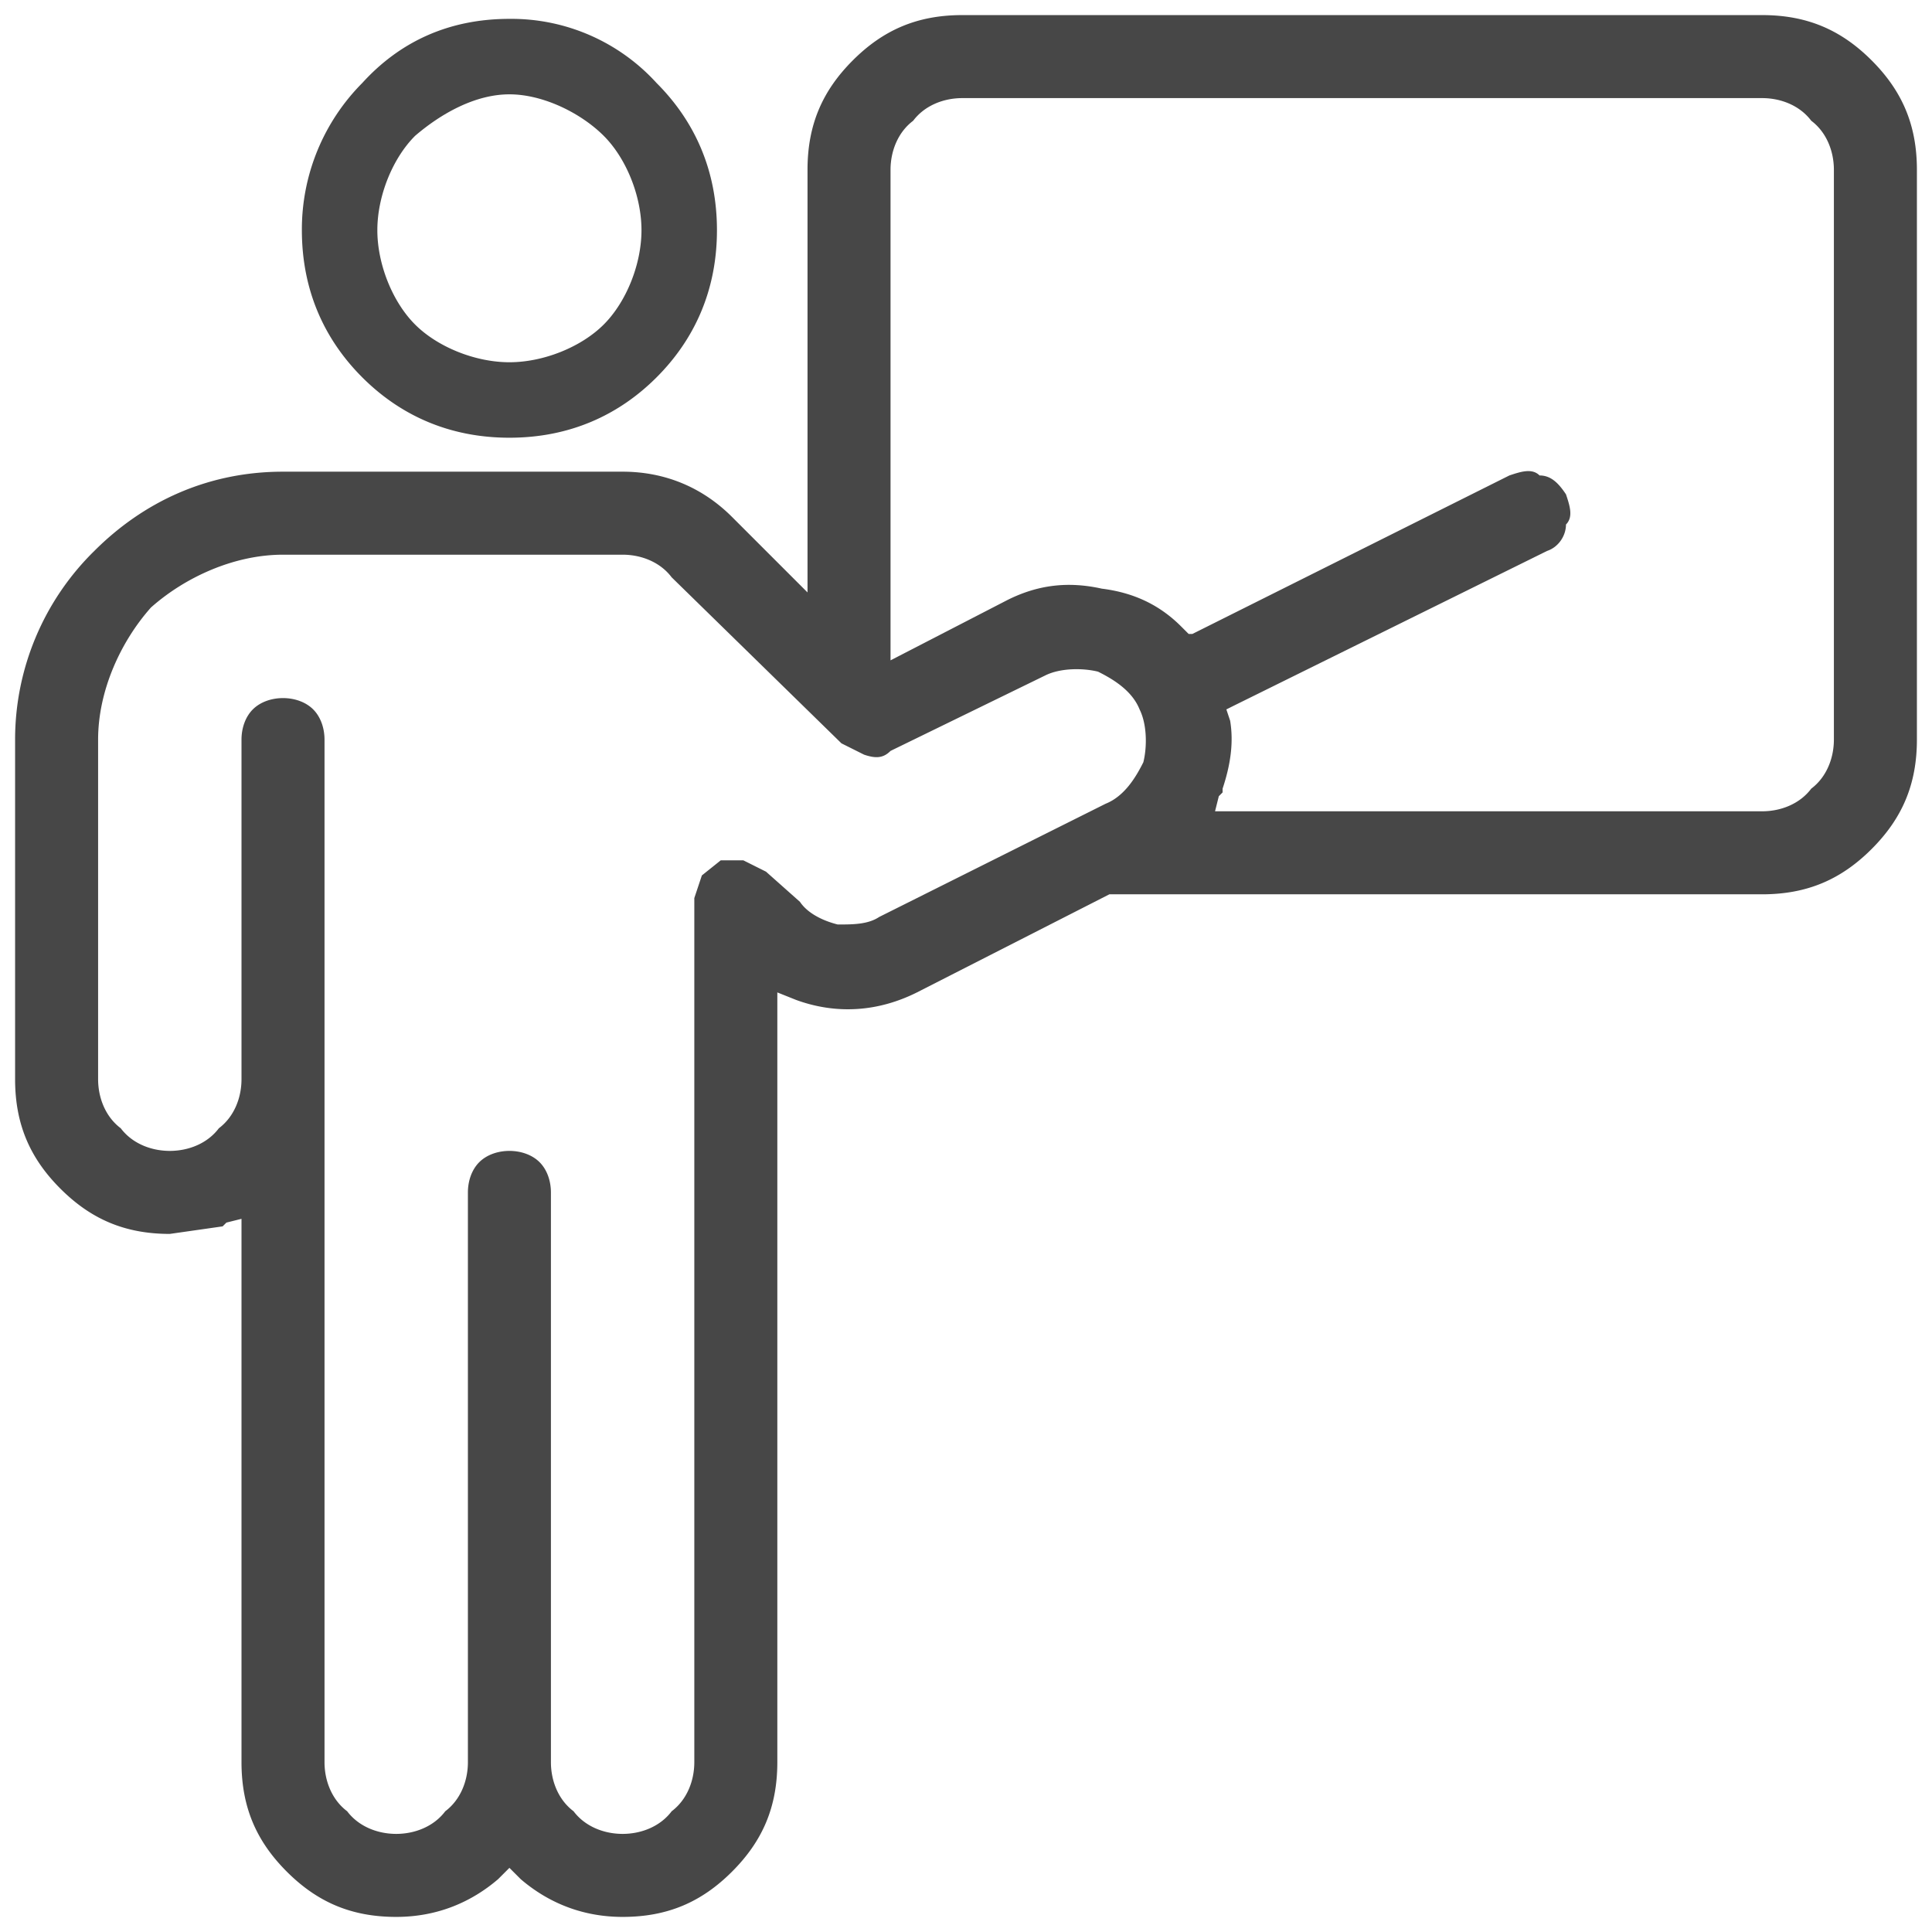
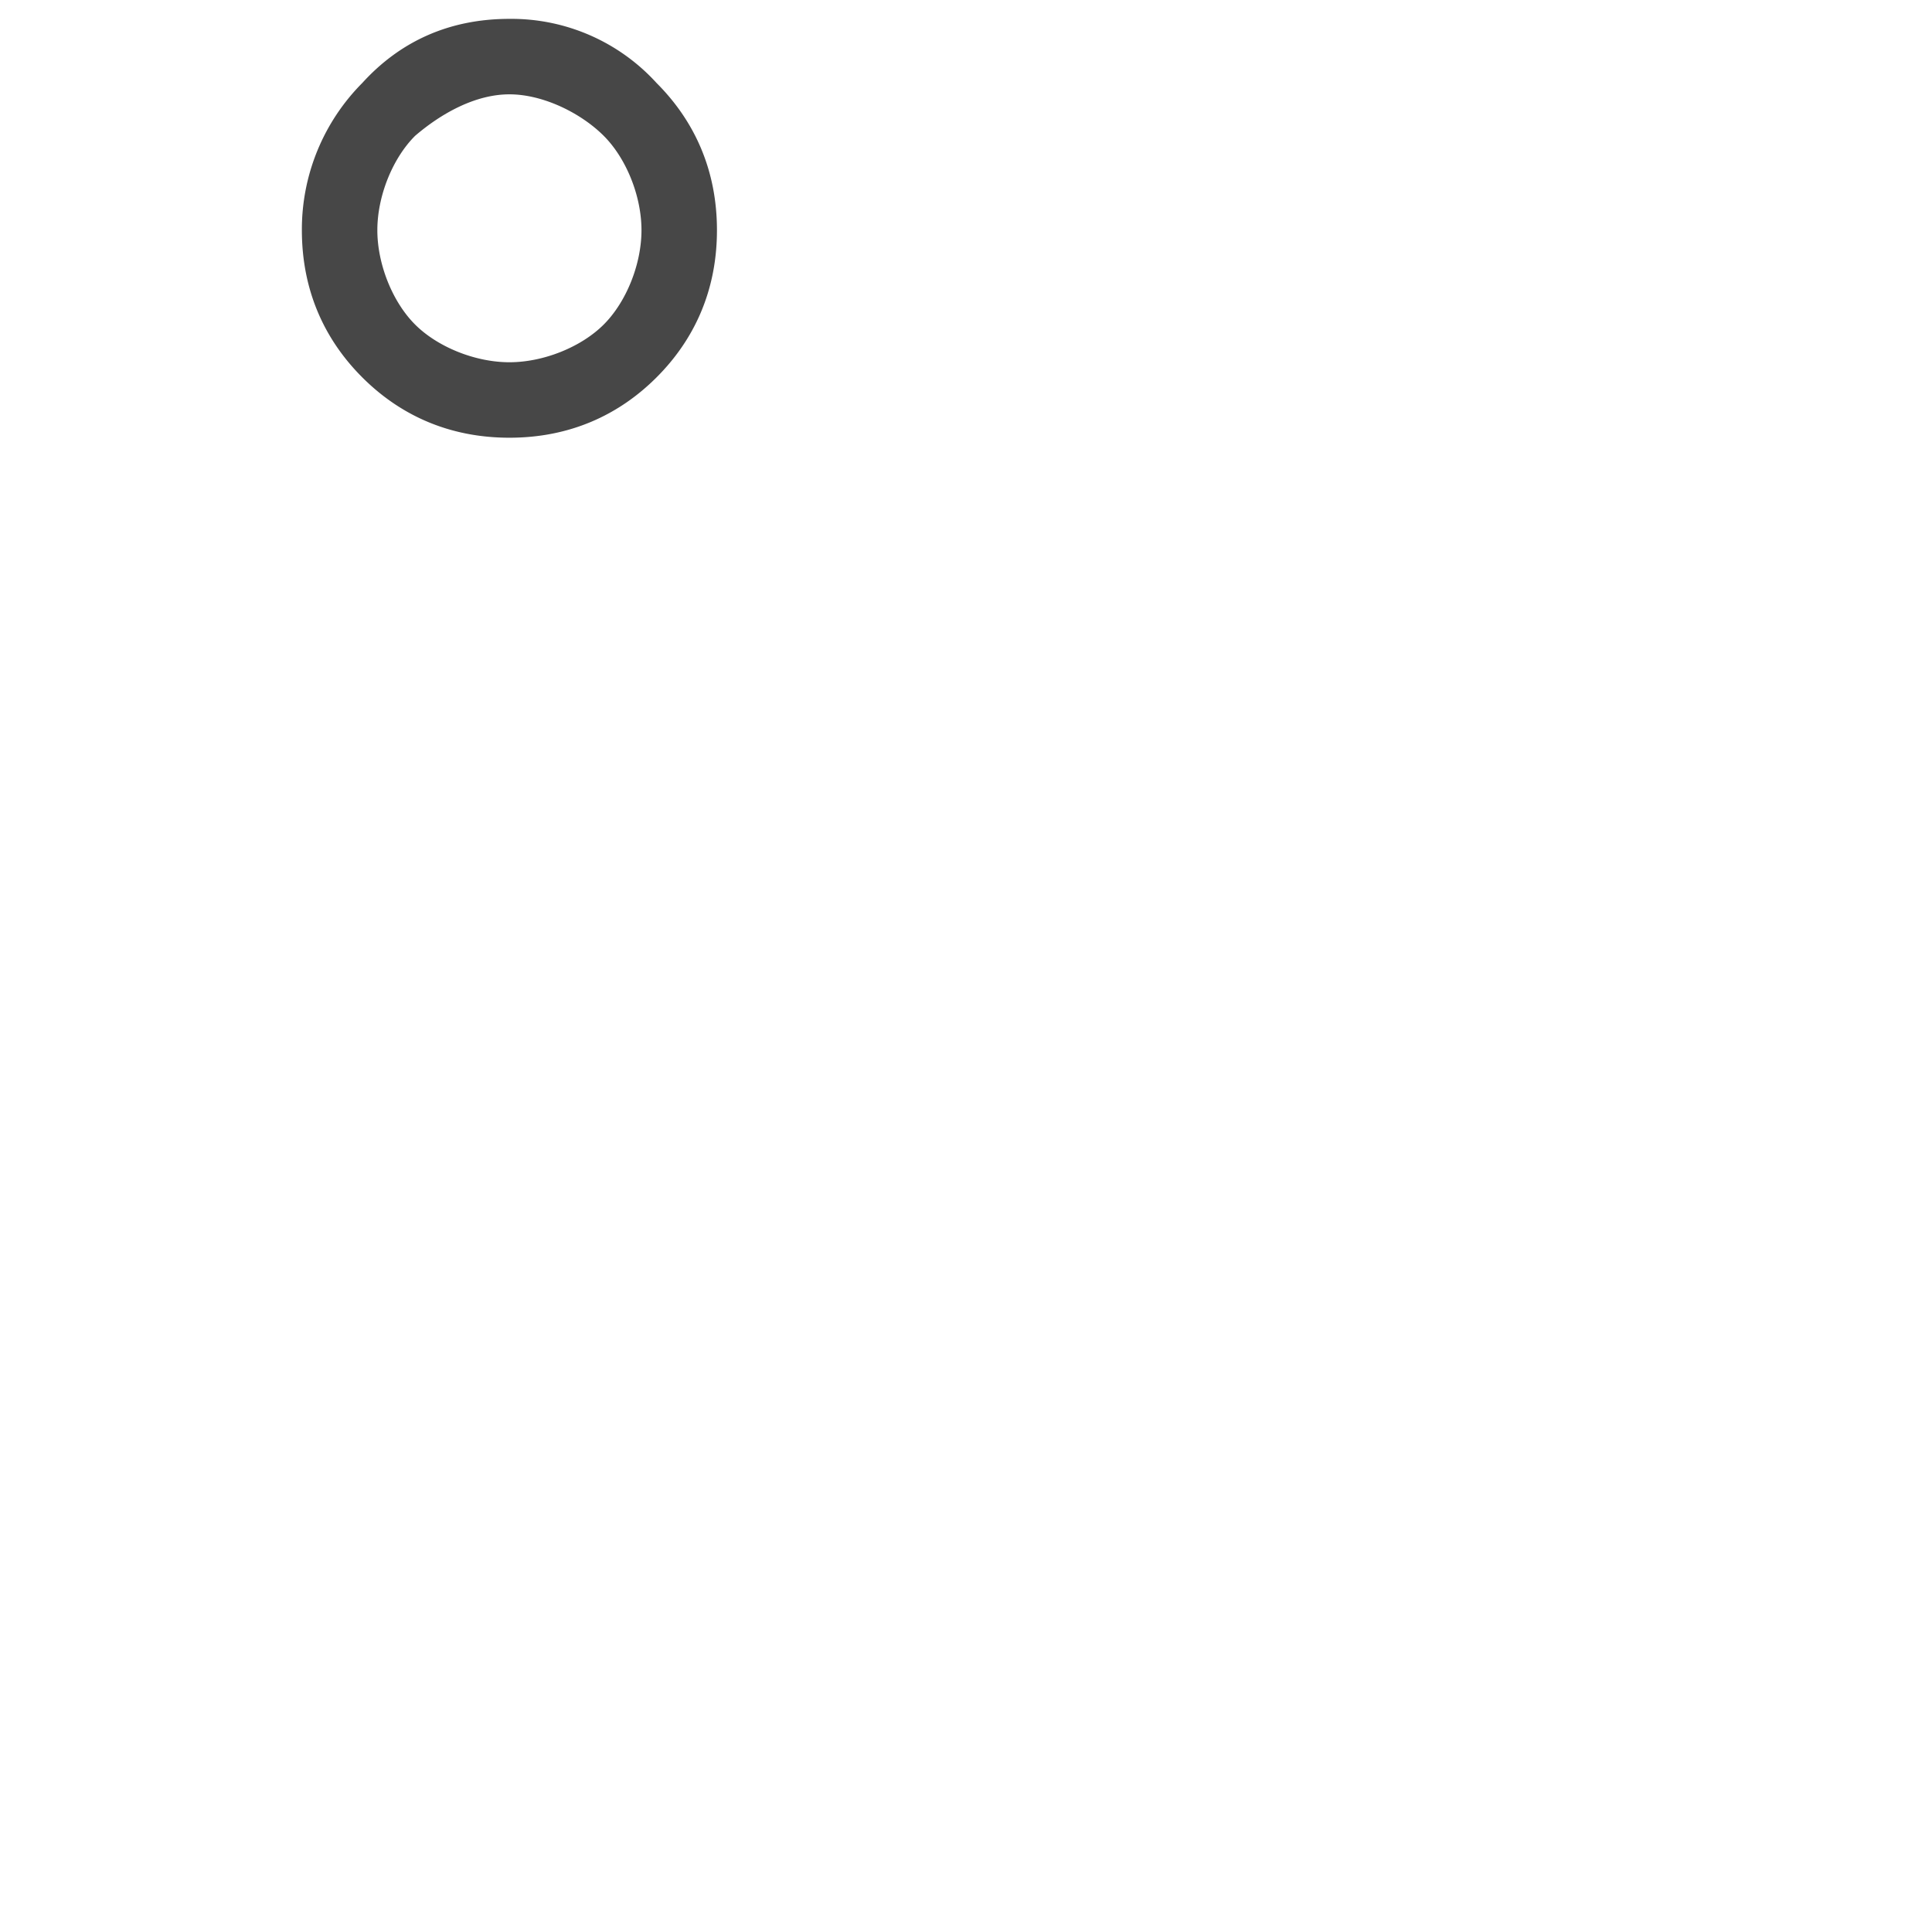
<svg xmlns="http://www.w3.org/2000/svg" viewBox="0 0 512 512">
  <path fill="#333" fill-opacity="0.9" d="M174 22a52 52 0 00-39-17c-16 0-29 6-39 17a55 55 0 00-16 39c0 16 6 29 16 39s23 16 39 16 29-6 39-16 16-23 16-39-6-29-16-39zm-39 74c-9 0-19-4-25-10s-10-16-10-25 4-19 10-25c7-6 16-11 25-11s19 5 25 11 10 16 10 25-4 19-10 25-16 10-25 10z" />
-   <path fill="#333" fill-opacity="0.9" d="M496 16c-8-8-17-12-29-12H255c-12 0-21 4-29 12s-12 17-12 29v112l-20-20c-8-8-18-12-29-12H75c-20 0-37 8-50 21a70 70 0 00-21 50v90c0 12 4 21 12 29s17 12 29 12l14-2 1-1 4-1v144c0 12 4 21 12 29s17 12 29 12c11 0 20-4 27-10l2-2 1-1 3 3c7 6 16 10 27 10 12 0 21-4 29-12s12-17 12-29V263l5 2c11 4 22 3 32-2l51-26h173c12 0 21-4 29-12s12-17 12-29V45c0-12-4-21-12-29zM293 213l-60 30c-3 2-7 2-11 2-4-1-8-3-10-6l-9-8-6-3h-6l-5 4-2 6v229c0 5-2 10-6 13-3 4-8 6-13 6s-10-2-13-6c-4-3-6-8-6-13V316c0-3-1-6-3-8s-5-3-8-3-6 1-8 3-3 5-3 8v151c0 5-2 10-6 13-3 4-8 6-13 6s-10-2-13-6c-4-3-6-8-6-13V196c0-3-1-6-3-8s-5-3-8-3-6 1-8 3-3 5-3 8v90c0 5-2 10-6 13-3 4-8 6-13 6s-10-2-13-6c-4-3-6-8-6-13v-90c0-13 6-26 14-35 9-8 22-14 35-14h90c5 0 10 2 13 6l45 44 6 3c3 1 5 1 7-1l41-20c4-2 10-2 14-1 4 2 9 5 11 10 2 4 2 10 1 14-2 4-5 9-10 11zm193-17c0 5-2 10-6 13-3 4-8 6-13 6H322l1-4 1-1v-1c2-6 3-12 2-18l-1-3 2-1 83-41c3-1 5-4 5-7 2-2 1-5 0-8-2-3-4-5-7-5-2-2-5-1-8 0l-84 42h-1l-2-2c-6-6-13-9-21-10-9-2-17-1-25 3l-31 16V45c0-5 2-10 6-13 3-4 8-6 13-6h212c5 0 10 2 13 6 4 3 6 8 6 13z" />
</svg>